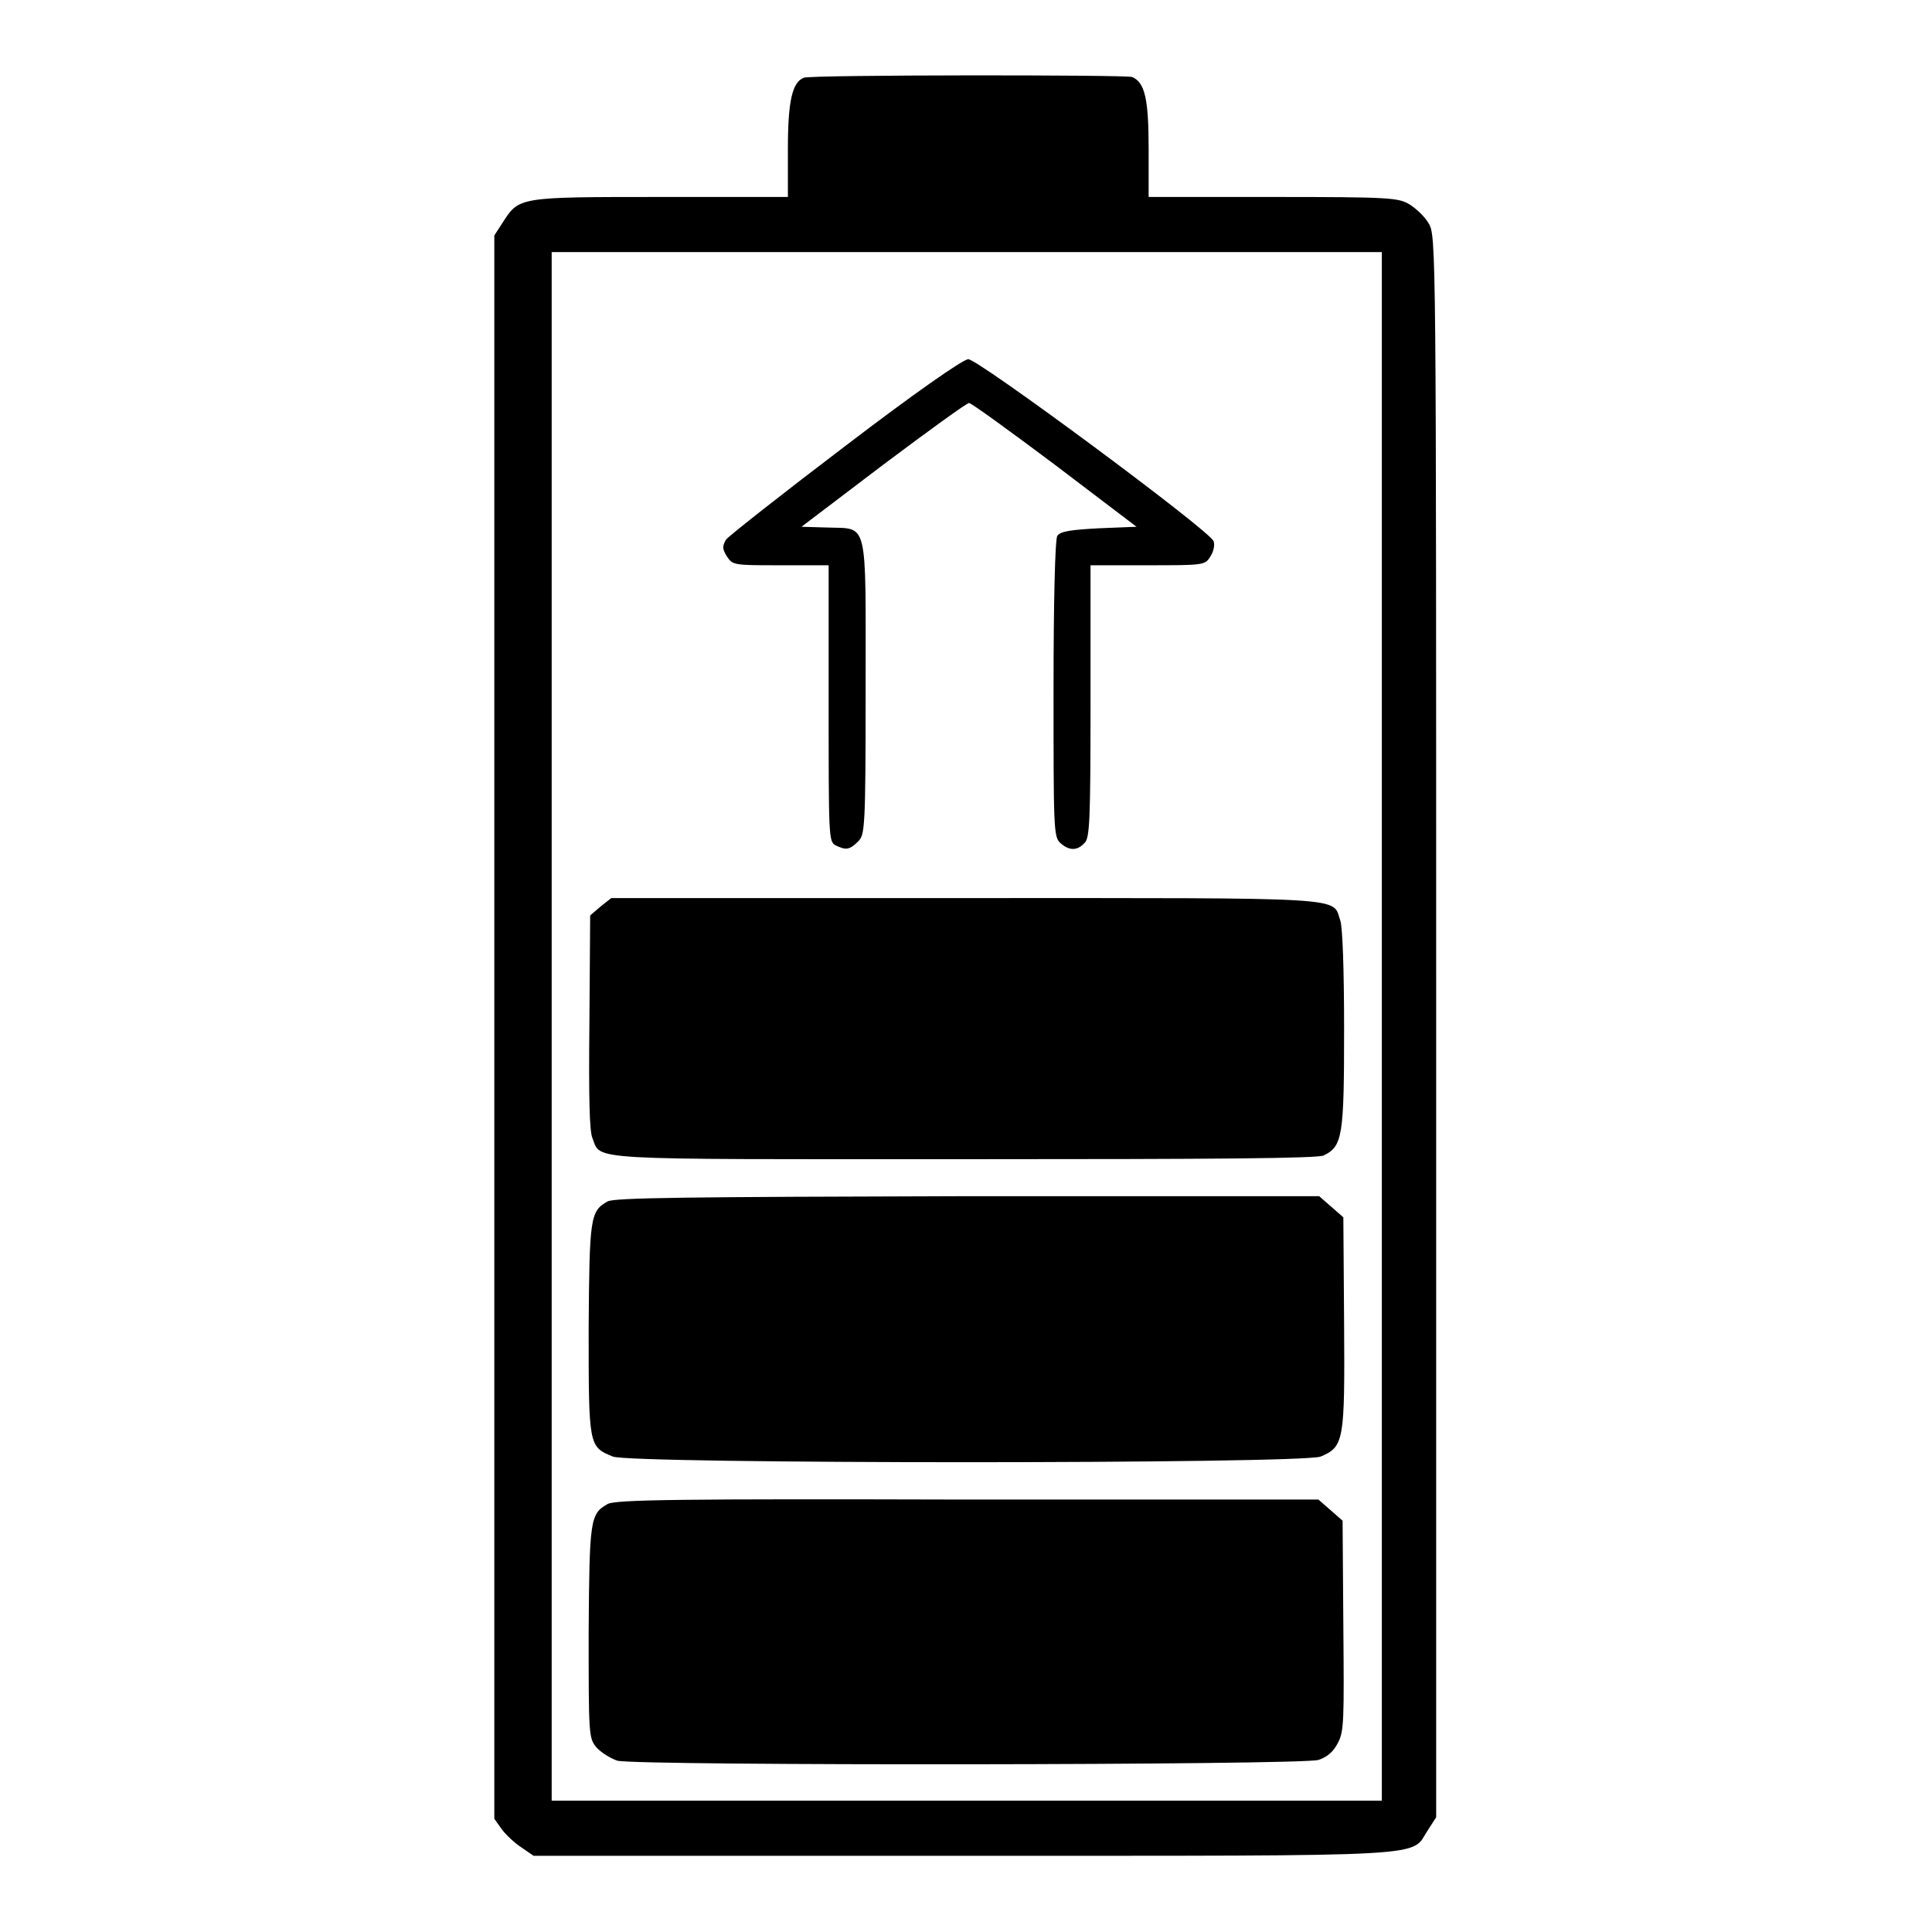
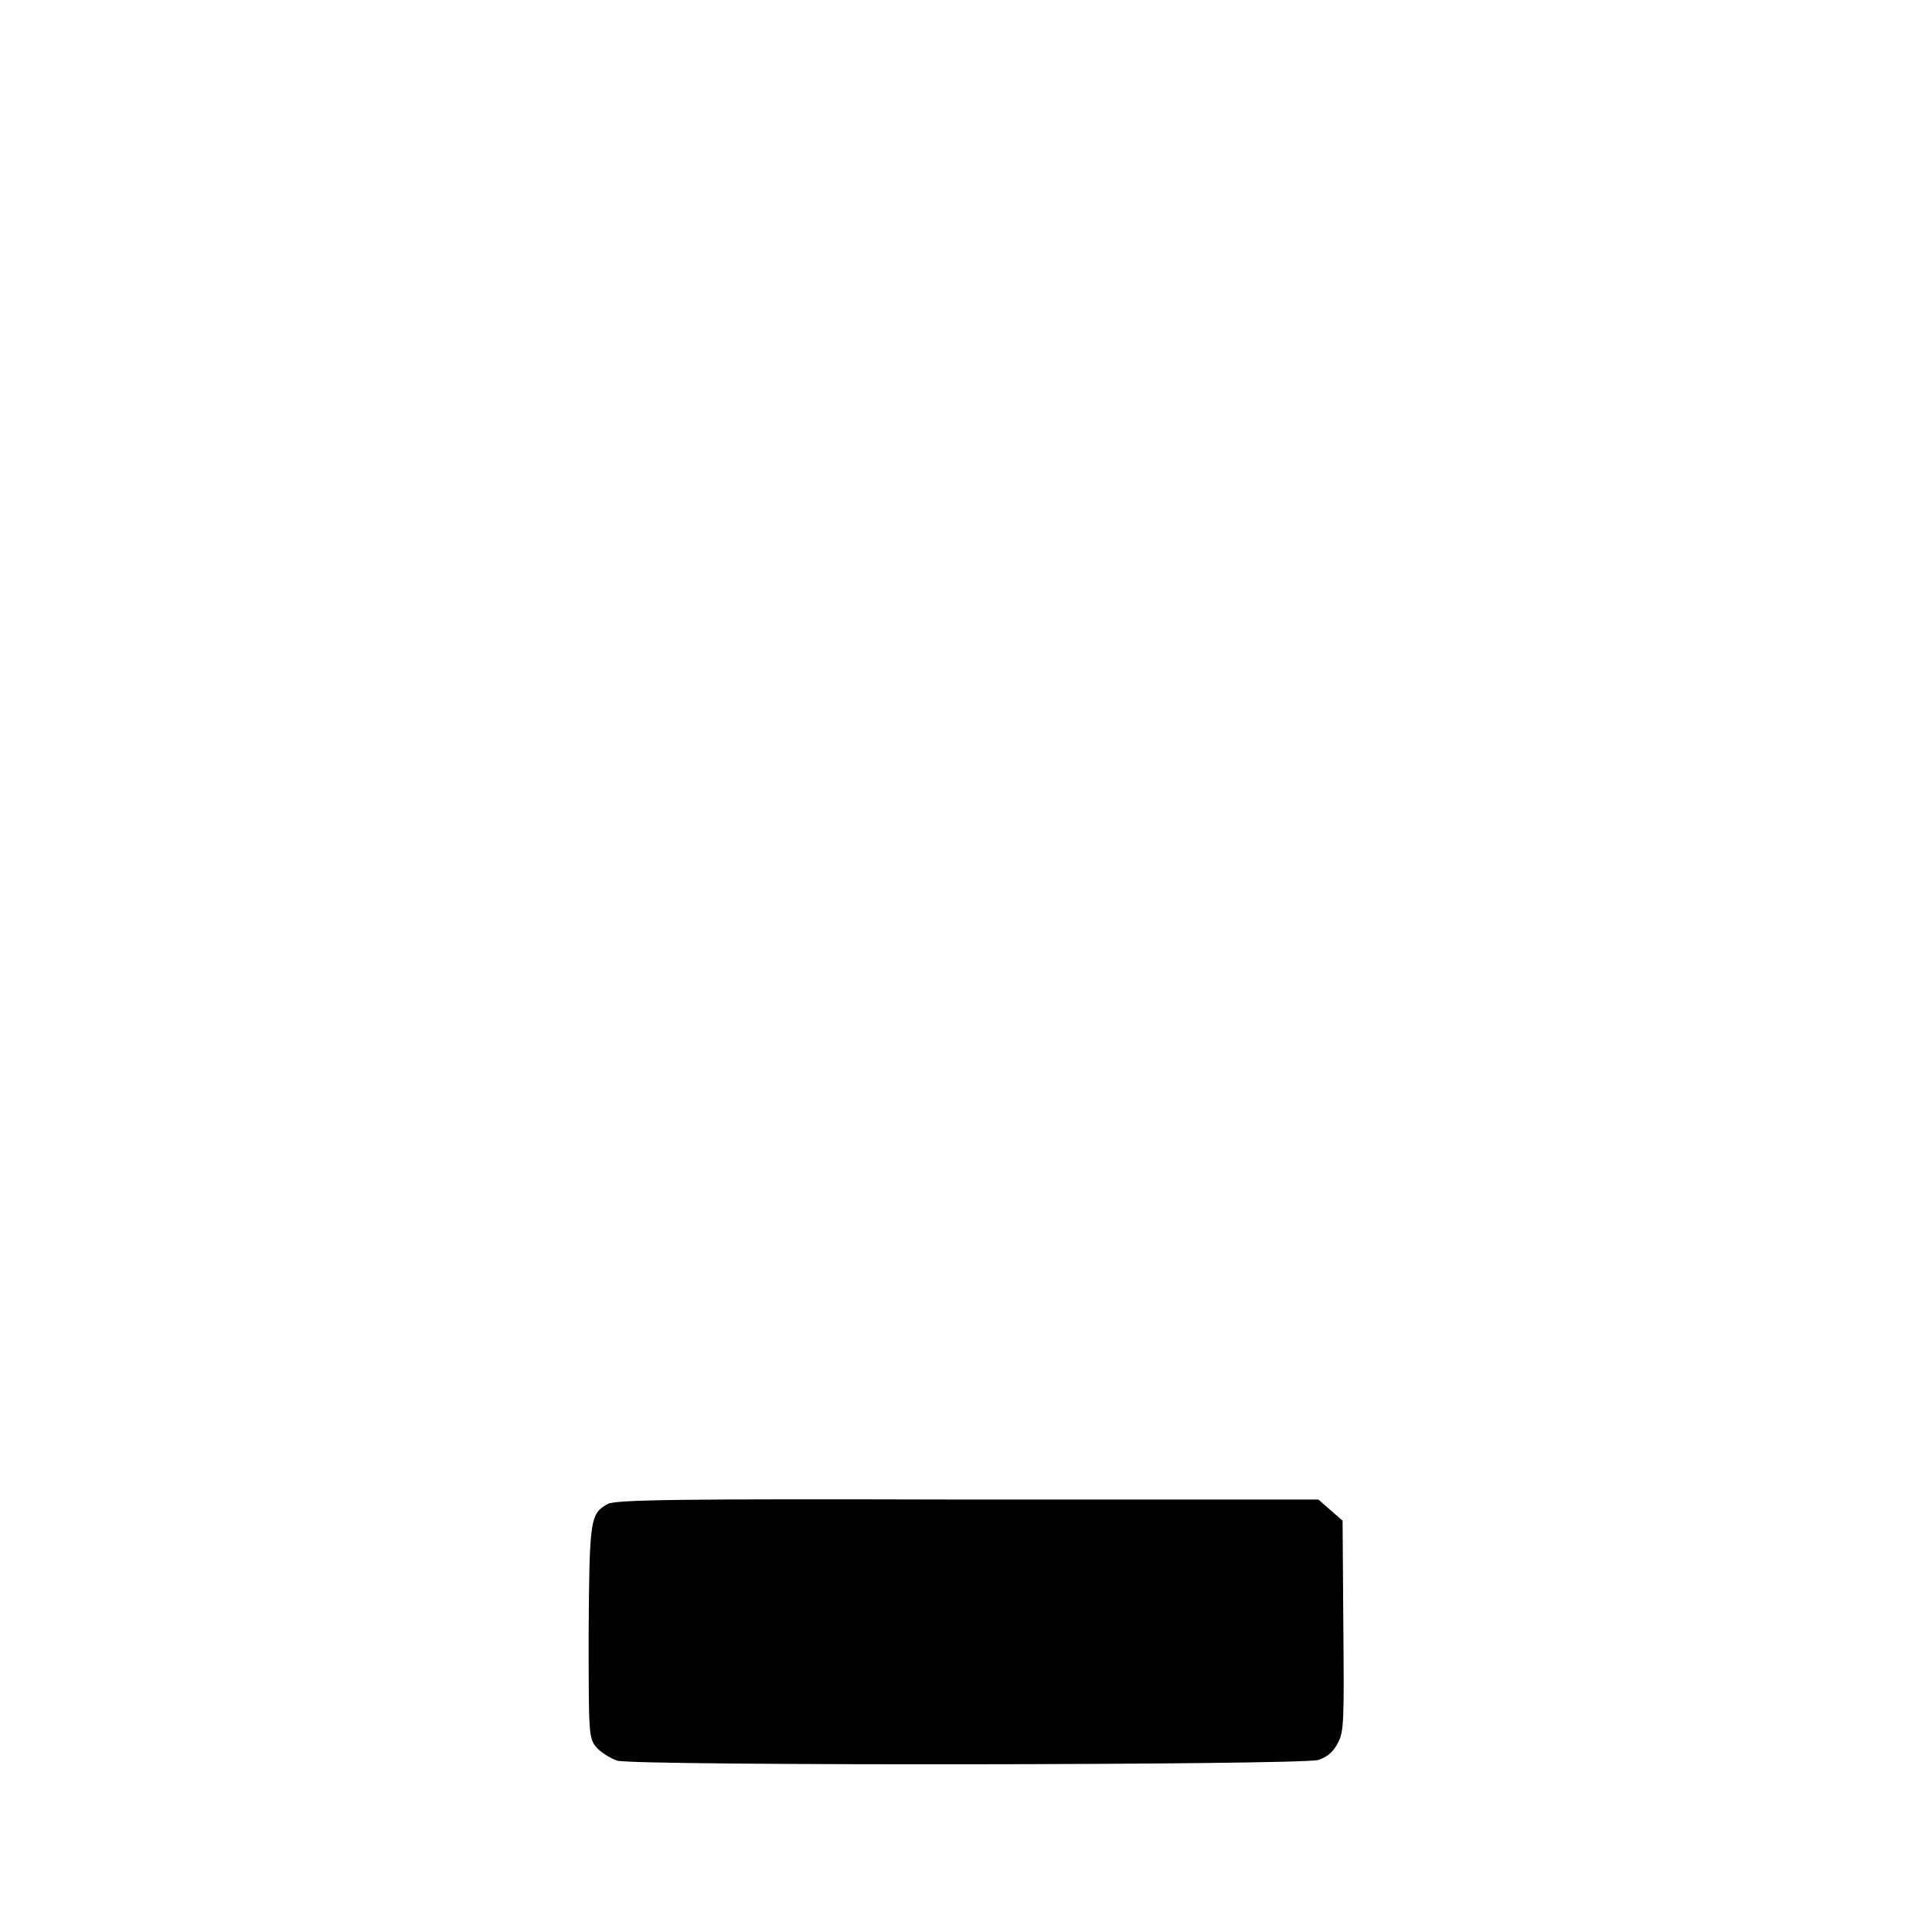
<svg xmlns="http://www.w3.org/2000/svg" version="1.1" x="0px" y="0px" viewBox="0 0 256 256" enable-background="new 0 0 256 256" xml:space="preserve">
  <g>
    <g>
      <g>
-         <path fill="#000000" d="M106.5,10.3c-1.5,0.6-2.1,3-2.1,9.4v6.4H87.5c-18.9,0-18.7,0-20.9,3.4l-1.1,1.7v104.9v104.9l1,1.4c0.5,0.7,1.8,1.9,2.6,2.4l1.6,1.1h57c63.6,0,59.1,0.2,61.5-3.4l1.1-1.7V136.1c0-103.8,0-104.9-1-106.5c-0.5-0.9-1.7-2-2.5-2.5c-1.5-0.9-2.5-1-18.1-1h-16.5v-6.4c0-6.6-0.5-8.8-2.2-9.5C149.1,9.9,107.4,9.9,106.5,10.3z M183.1,136v102.6h-55h-55V136V33.4h55h55V136z" />
-         <path fill="#000000" d="M112,59.1c-8.3,6.3-15.4,11.9-15.8,12.4c-0.5,0.9-0.5,1.2,0.1,2.2c0.8,1.2,0.9,1.2,7.1,1.2h6.4v18.3c0,17.6,0,18.3,0.9,18.8c1.4,0.7,1.9,0.6,3-0.5c0.9-0.9,1-1.6,1-20.4c0-22.6,0.4-21-5.1-21.2l-3.4-0.1l10.8-8.2c6-4.5,11.1-8.2,11.4-8.2c0.3,0,5.4,3.7,11.4,8.2l10.8,8.2l-5,0.2c-3.7,0.2-5.1,0.4-5.5,1c-0.3,0.4-0.5,8.9-0.5,20.3c0,18.4,0,19.6,0.9,20.4c1.1,1,2.2,1.1,3.2,0c0.7-0.6,0.8-3,0.8-18.8v-18h7.6c7.4,0,7.6,0,8.3-1.2c0.4-0.6,0.6-1.5,0.4-2c-0.5-1.4-31.3-24.2-32.5-24.1C127.6,47.6,120.9,52.3,112,59.1z" />
-         <path fill="#000000" d="M79.6,120.1l-1.4,1.2l-0.1,14.1c-0.1,10,0,14.5,0.4,15.4c1.2,3-1.7,2.8,49.2,2.8c33.8,0,46.9-0.1,47.7-0.5c2.5-1.2,2.7-2.6,2.7-16.7c0-7.9-0.2-13.5-0.5-14.4c-1.1-3.2,2-3-49.7-3H81L79.6,120.1z" />
-         <path fill="#000000" d="M80.5,159.2c-2.3,1.3-2.4,2.1-2.5,16.9c0,15.5,0,15.6,3.2,16.9c2.4,1,91.3,1,93.8,0c3.1-1.3,3.2-2.1,3.1-17.7l-0.1-14l-1.6-1.4l-1.6-1.4h-46.6C90.5,158.6,81.4,158.7,80.5,159.2z" />
        <path fill="#000000" d="M80.5,199.3c-2.3,1.3-2.4,2-2.5,17c0,13.4,0,14,1,15.2c0.6,0.7,1.9,1.5,2.8,1.8c2.7,0.7,90.7,0.6,92.9-0.1c1.2-0.4,2-1.1,2.6-2.3c0.8-1.5,0.8-3.1,0.7-15.5l-0.1-13.9l-1.6-1.4l-1.6-1.4h-46.6C90.5,198.6,81.4,198.7,80.5,199.3z" />
      </g>
    </g>
  </g>
</svg>